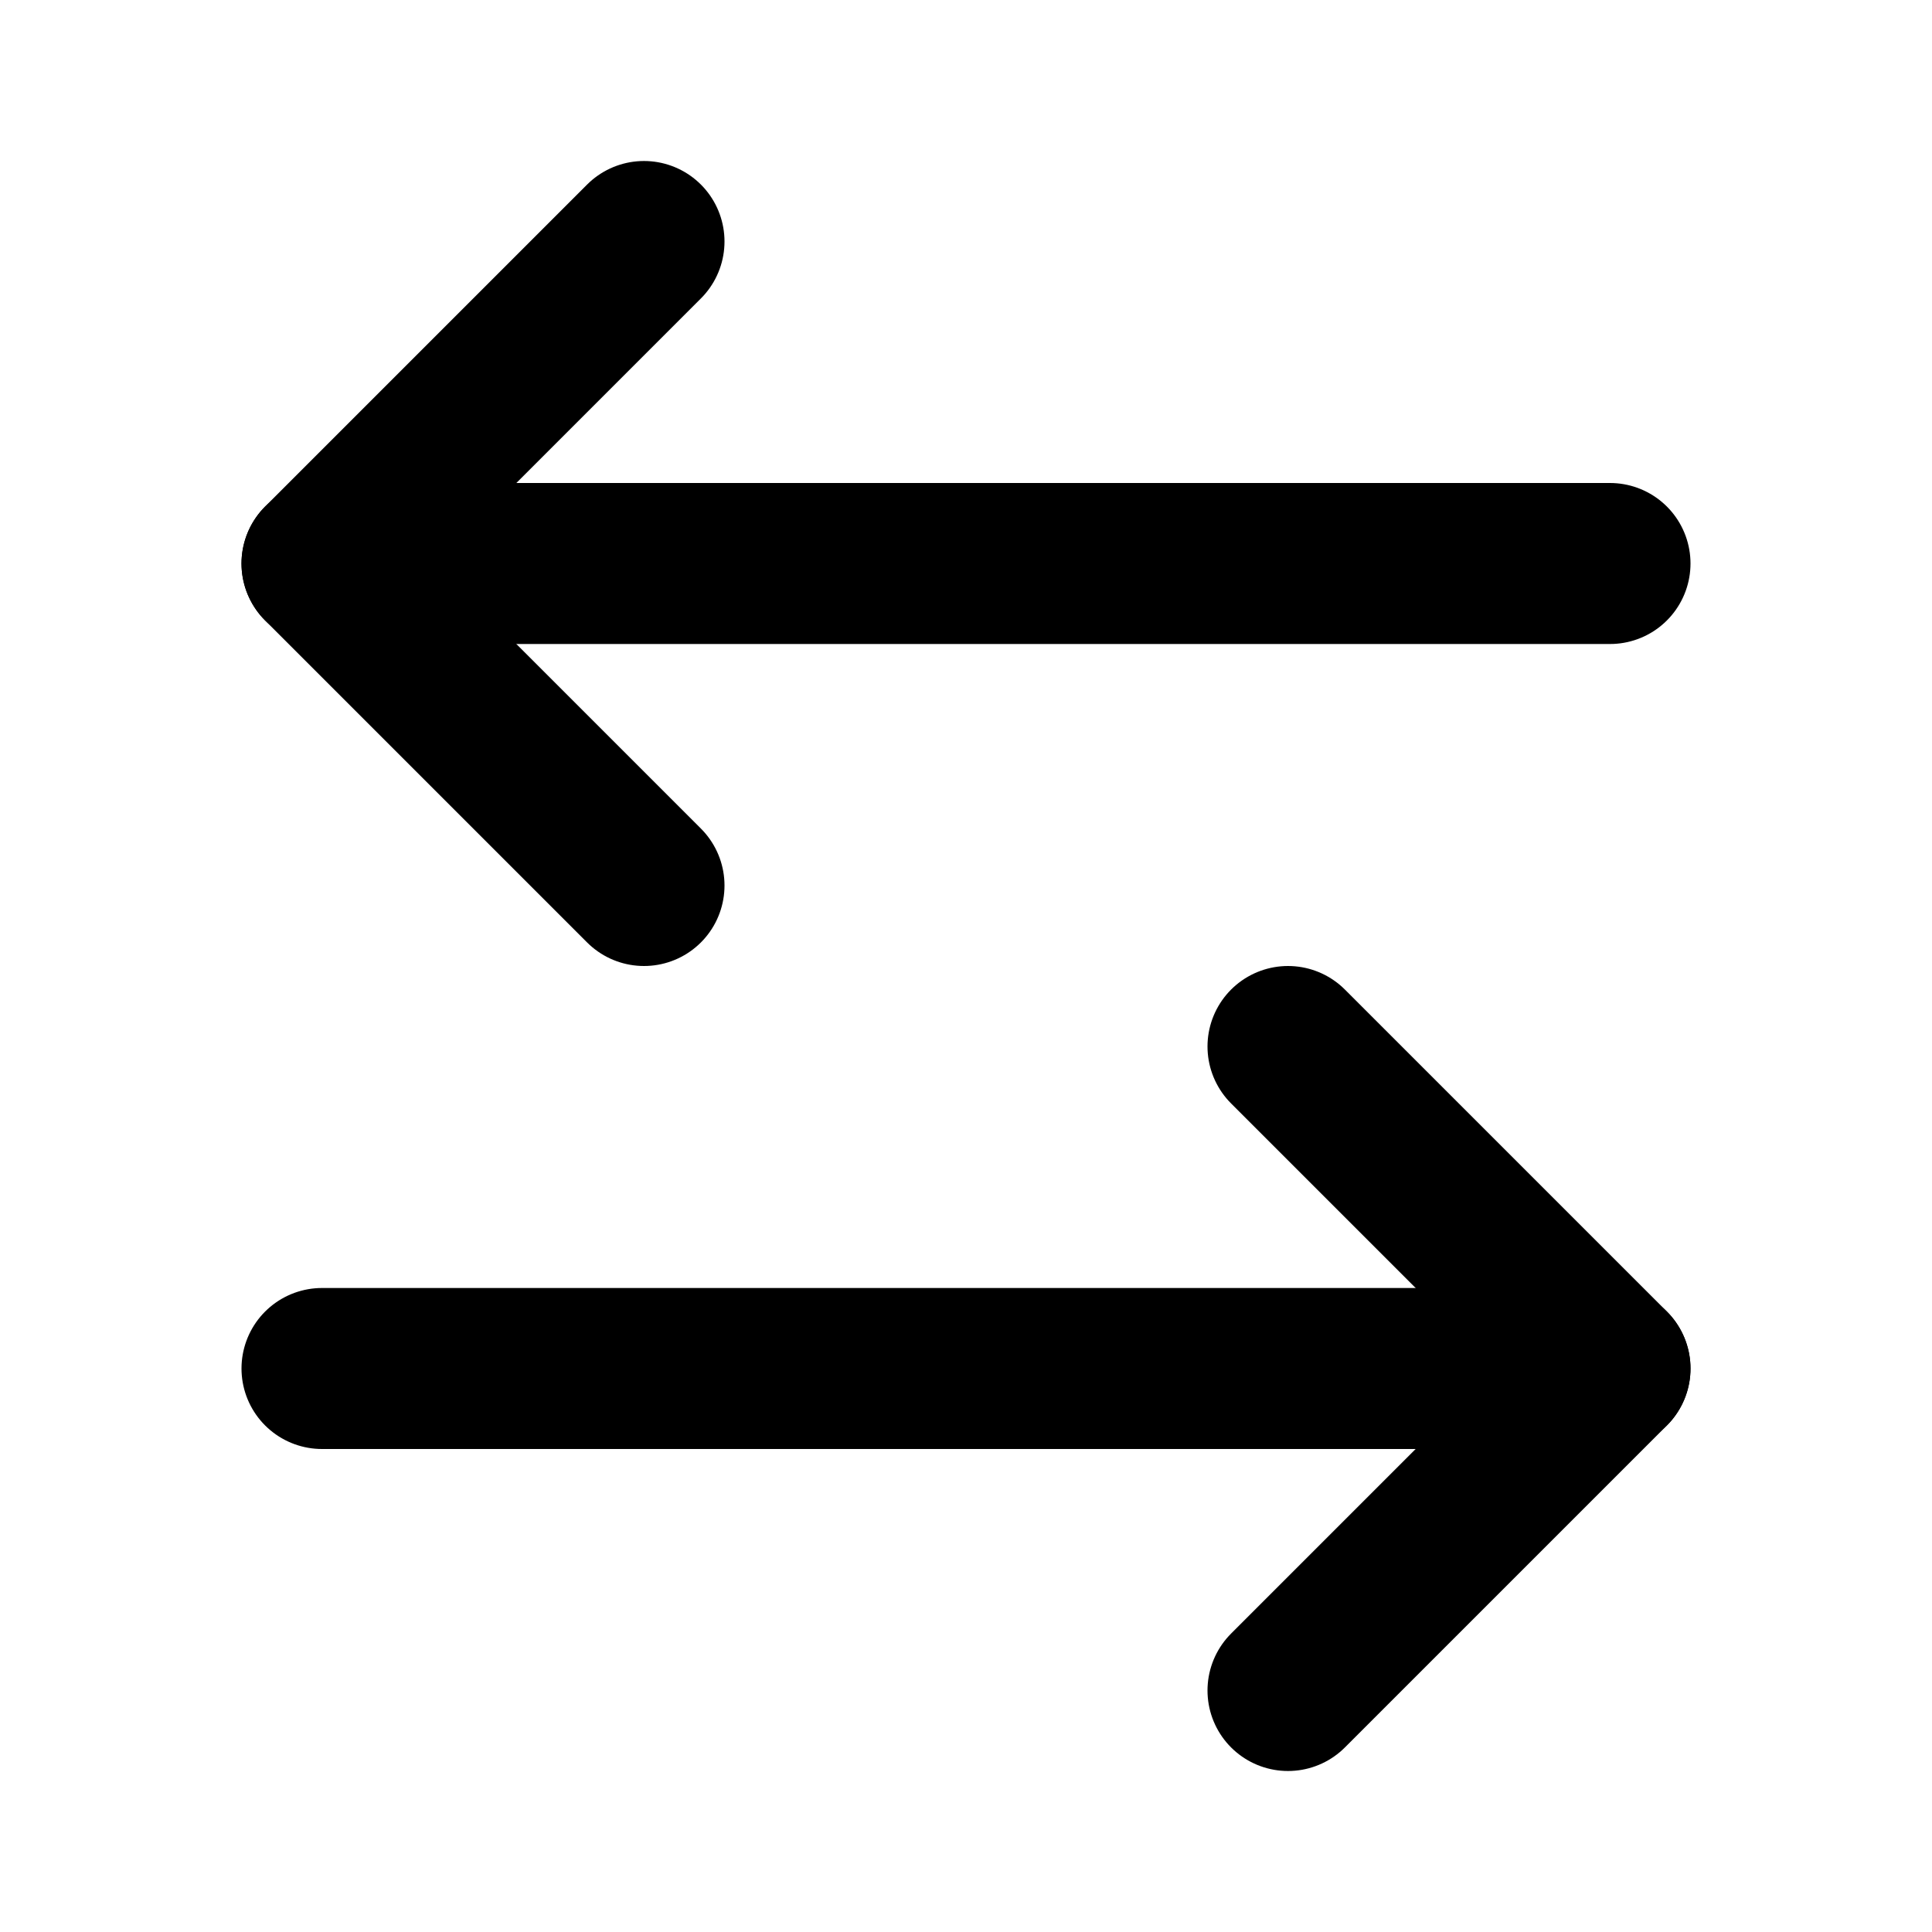
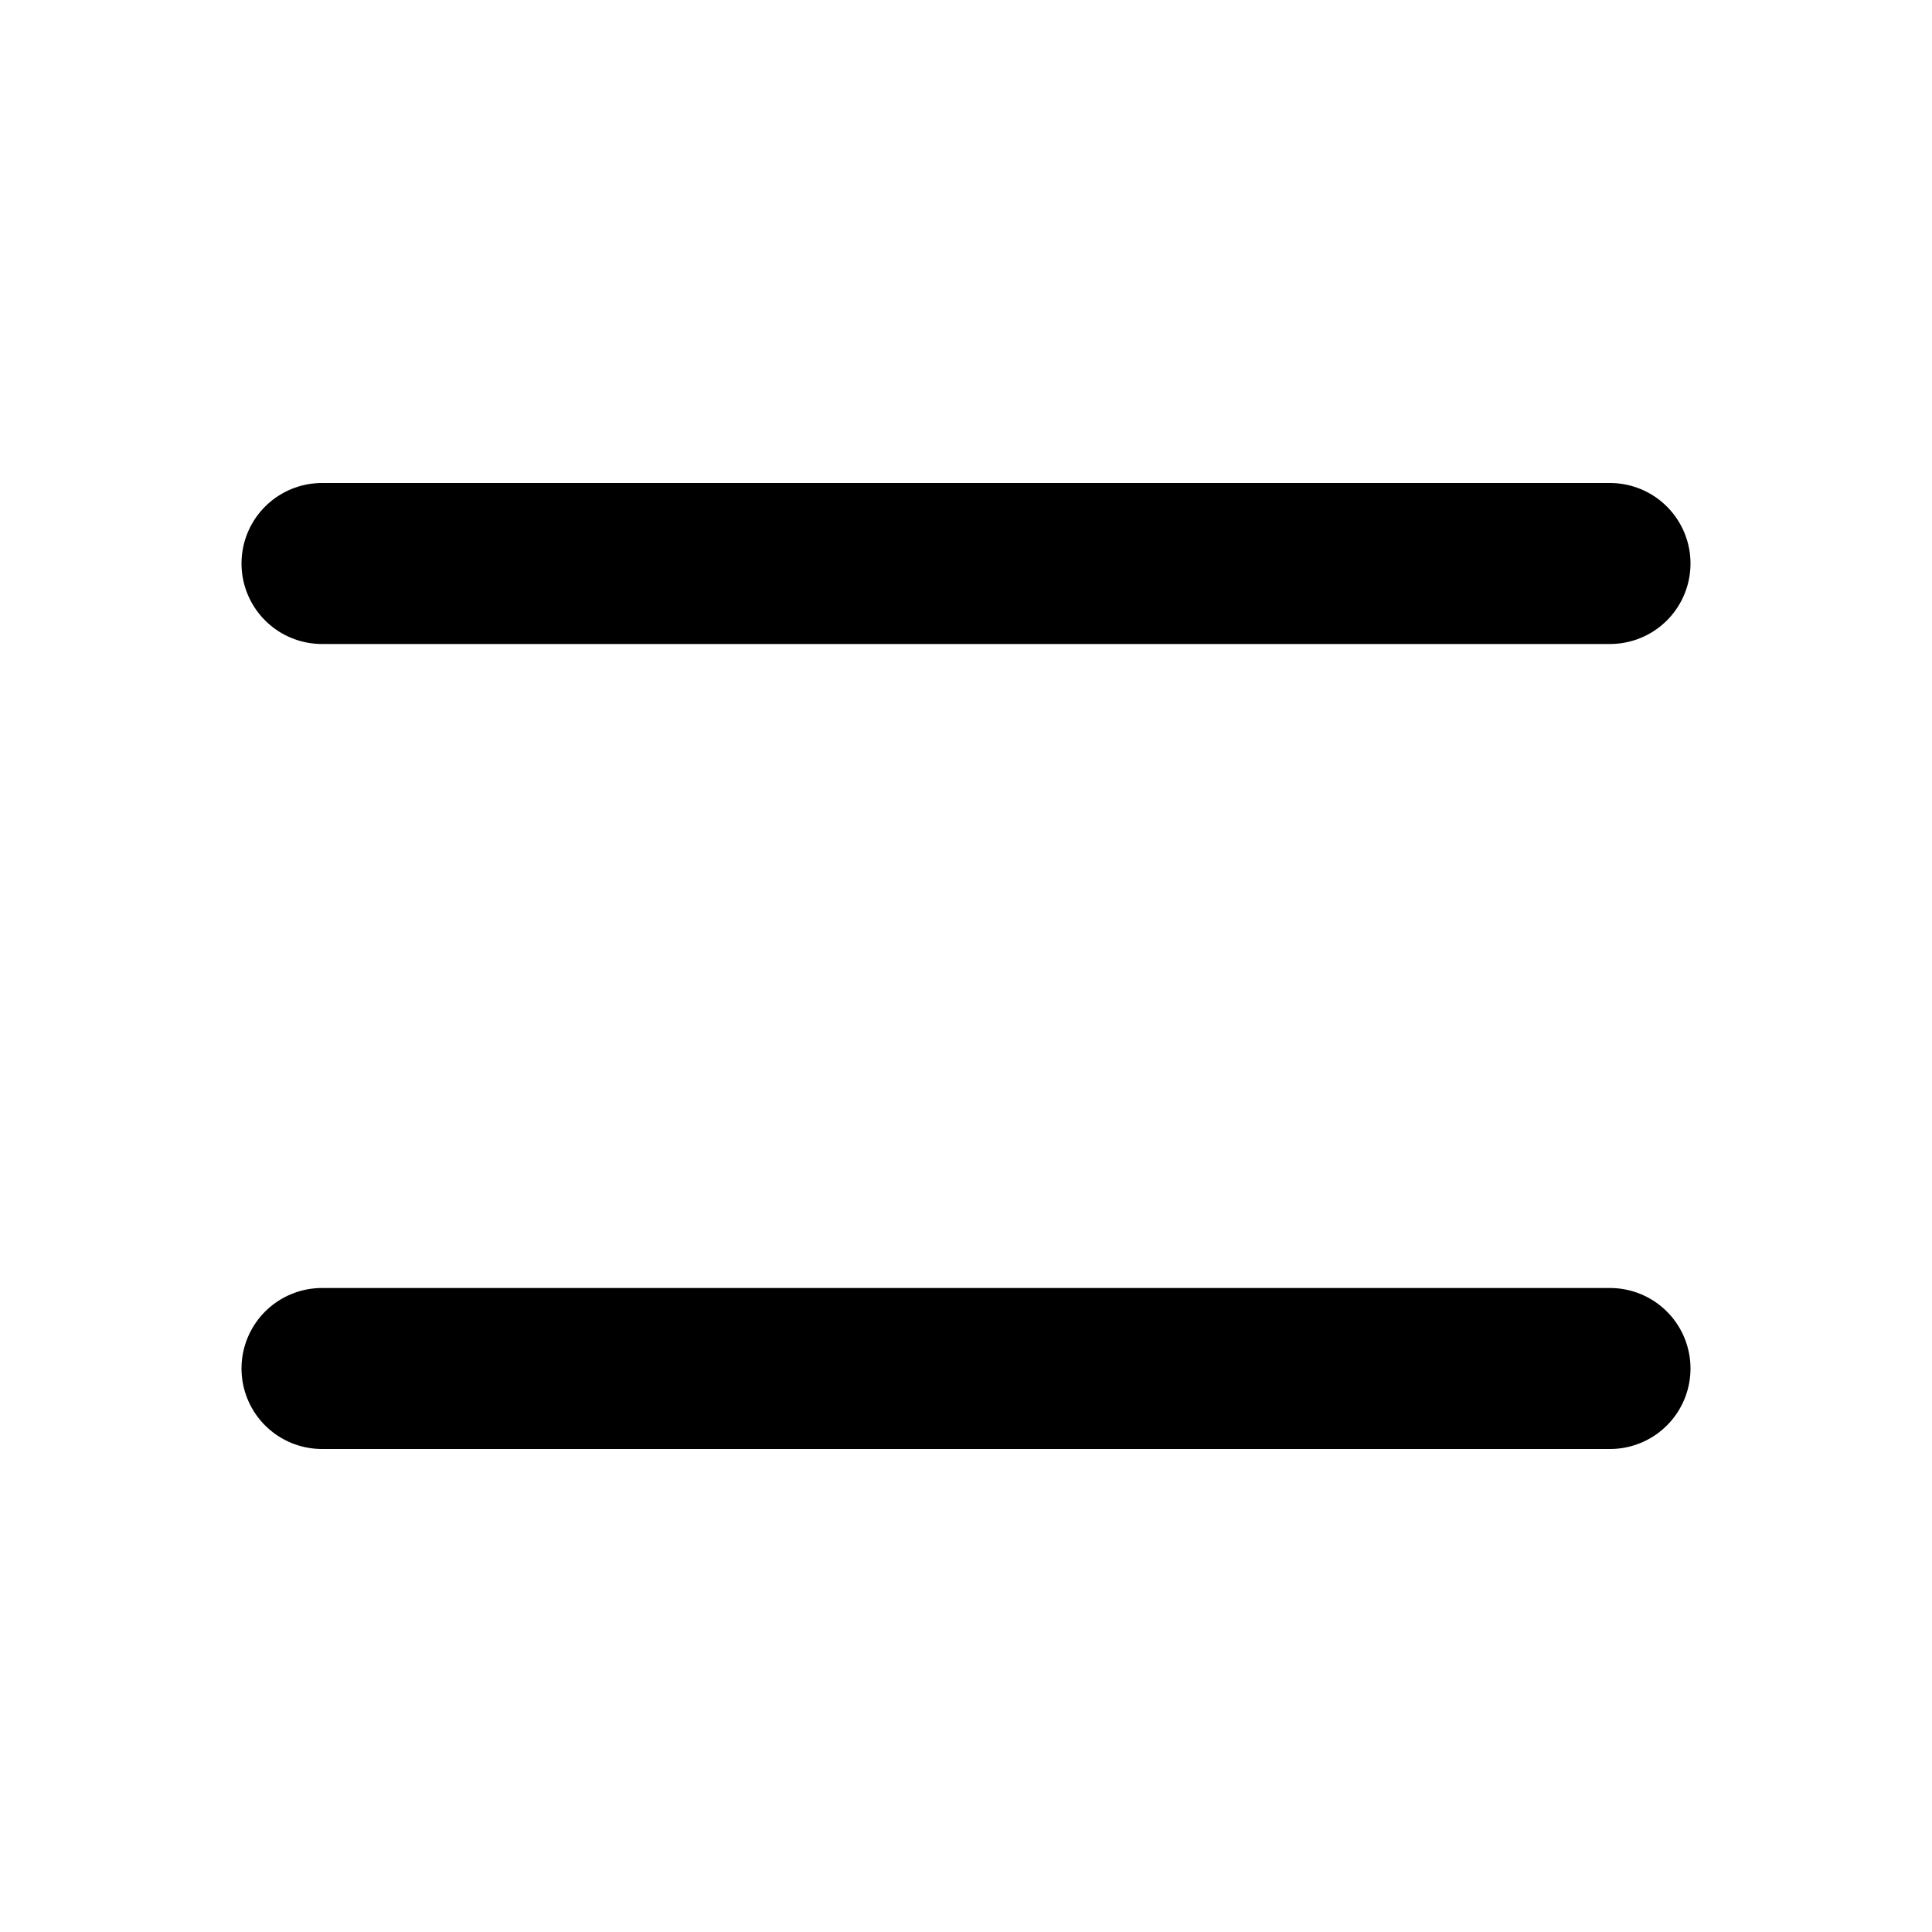
<svg xmlns="http://www.w3.org/2000/svg" width="24" height="24" viewBox="0 0 24 24" fill="none">
-   <path d="M8 3L4 7L8 11" stroke="black" stroke-width="2" stroke-linecap="round" stroke-linejoin="round" />
  <path d="M4 7H20" stroke="black" stroke-width="2" stroke-linecap="round" stroke-linejoin="round" />
-   <path d="M16 21L20 17L16 13" stroke="black" stroke-width="2" stroke-linecap="round" stroke-linejoin="round" />
  <path d="M20 17H4" stroke="black" stroke-width="2" stroke-linecap="round" stroke-linejoin="round" />
</svg>